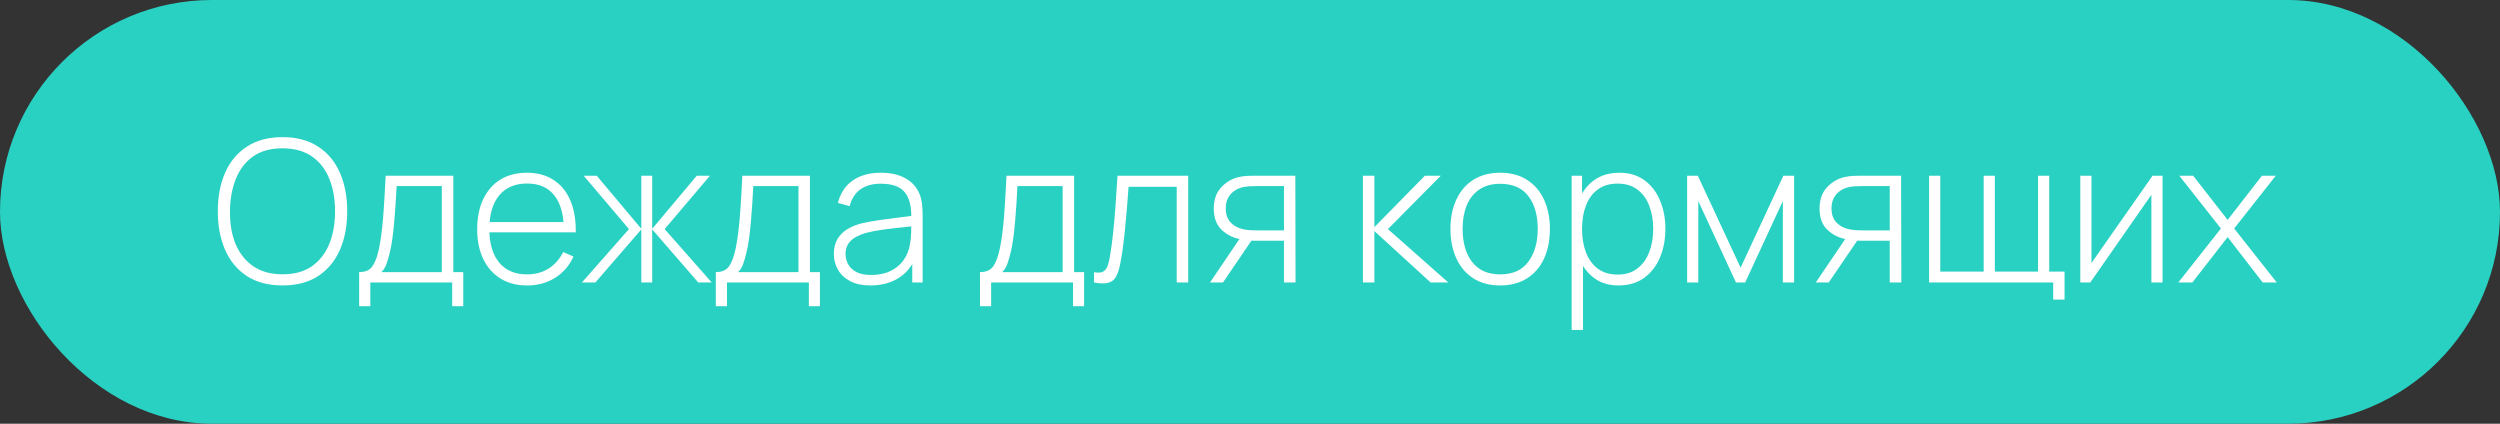
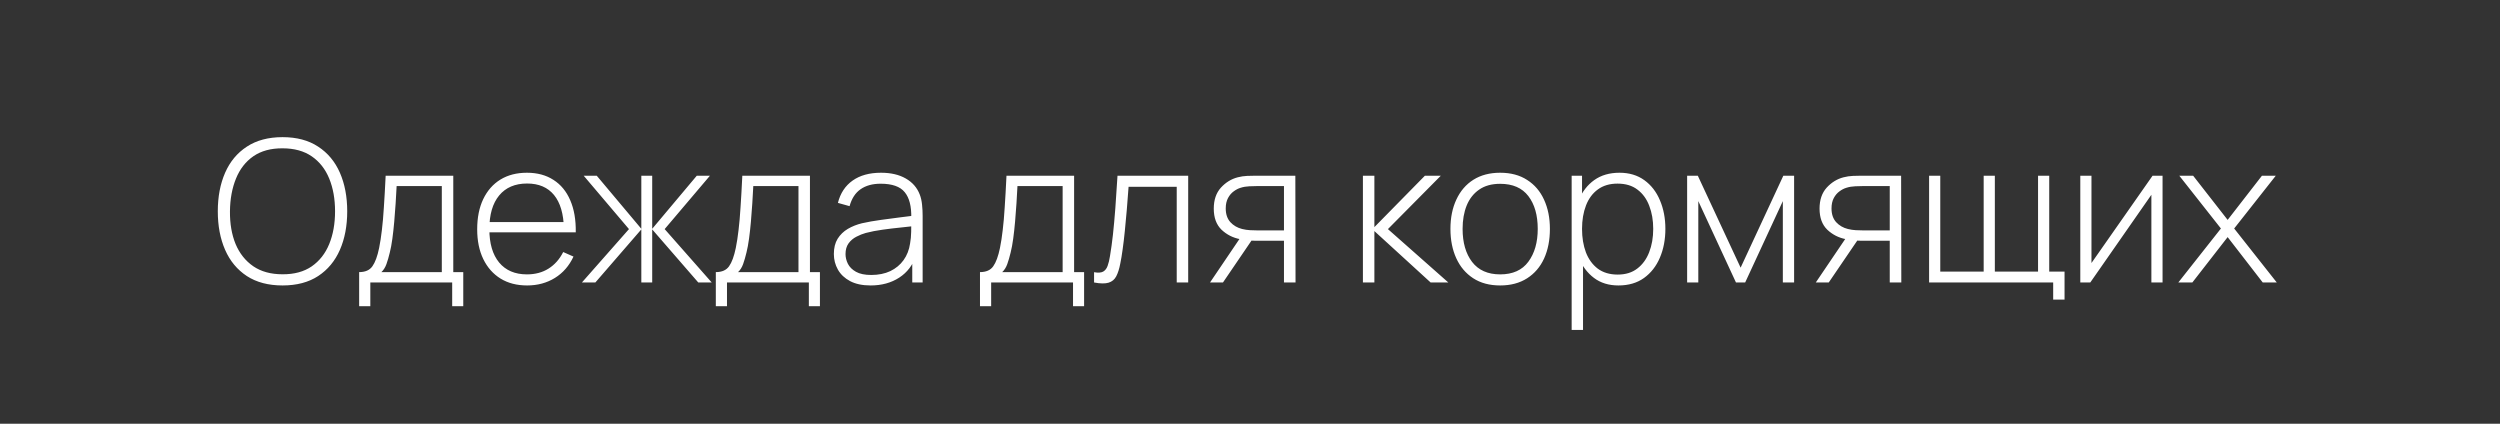
<svg xmlns="http://www.w3.org/2000/svg" width="177" height="30" viewBox="0 0 177 30" fill="none">
  <rect x="0" y="0" width="177" height="30" fill="#333333" stroke="none" />
-   <rect width="177" height="30" rx="15" fill="#29D1C3" />
  <path d="M20.005 20.21C19.002 20.21 18.159 19.988 17.478 19.545C16.797 19.097 16.283 18.479 15.938 17.69C15.593 16.901 15.42 15.991 15.42 14.96C15.42 13.929 15.593 13.019 15.938 12.23C16.283 11.441 16.797 10.825 17.478 10.382C18.159 9.934 19.002 9.71 20.005 9.71C21.008 9.71 21.848 9.934 22.525 10.382C23.206 10.825 23.72 11.441 24.065 12.23C24.41 13.019 24.583 13.929 24.583 14.96C24.583 15.991 24.41 16.901 24.065 17.69C23.72 18.479 23.206 19.097 22.525 19.545C21.848 19.988 21.008 20.21 20.005 20.21ZM20.005 19.419C20.831 19.424 21.519 19.237 22.07 18.859C22.621 18.476 23.034 17.949 23.309 17.277C23.584 16.605 23.722 15.833 23.722 14.96C23.722 14.087 23.584 13.315 23.309 12.643C23.034 11.971 22.621 11.446 22.07 11.068C21.519 10.69 20.831 10.501 20.005 10.501C19.179 10.496 18.491 10.683 17.94 11.061C17.394 11.439 16.983 11.966 16.708 12.643C16.433 13.315 16.29 14.087 16.281 14.96C16.272 15.833 16.405 16.605 16.68 17.277C16.96 17.944 17.378 18.469 17.933 18.852C18.488 19.23 19.179 19.419 20.005 19.419ZM25.428 21.68V19.265C25.862 19.265 26.174 19.127 26.366 18.852C26.562 18.577 26.721 18.145 26.842 17.557C26.921 17.165 26.986 16.74 27.038 16.283C27.094 15.826 27.14 15.289 27.178 14.673C27.22 14.057 27.262 13.313 27.304 12.44H32.092V19.265H32.799V21.68H32.015V20H26.219V21.68H25.428ZM27.003 19.265H31.28V13.175H28.081C28.062 13.558 28.039 13.966 28.011 14.4C27.983 14.829 27.95 15.259 27.913 15.688C27.875 16.117 27.831 16.521 27.78 16.899C27.729 17.277 27.668 17.604 27.598 17.879C27.523 18.192 27.444 18.465 27.36 18.698C27.276 18.931 27.157 19.12 27.003 19.265ZM37.32 20.21C36.596 20.21 35.971 20.049 35.444 19.727C34.916 19.4 34.508 18.941 34.219 18.348C33.929 17.751 33.785 17.046 33.785 16.234C33.785 15.408 33.927 14.696 34.212 14.099C34.501 13.497 34.907 13.035 35.43 12.713C35.957 12.391 36.582 12.23 37.306 12.23C38.038 12.23 38.664 12.398 39.182 12.734C39.704 13.065 40.101 13.546 40.372 14.176C40.647 14.806 40.778 15.564 40.764 16.451H39.924V16.171C39.9 15.135 39.667 14.346 39.224 13.805C38.78 13.264 38.146 12.993 37.32 12.993C36.466 12.993 35.805 13.275 35.339 13.84C34.877 14.4 34.646 15.193 34.646 16.22C34.646 17.237 34.877 18.026 35.339 18.586C35.805 19.146 36.461 19.426 37.306 19.426C37.889 19.426 38.398 19.291 38.832 19.02C39.27 18.745 39.618 18.353 39.875 17.844L40.603 18.166C40.299 18.819 39.861 19.323 39.287 19.678C38.713 20.033 38.057 20.21 37.32 20.21ZM34.338 16.451V15.723H40.309V16.451H34.338ZM41.199 20L44.531 16.22L41.325 12.44H42.249L45.406 16.199V12.44H46.176V16.199L49.333 12.44H50.264L47.058 16.22L50.39 20H49.438L46.176 16.241V20H45.406V16.241L42.151 20H41.199ZM50.68 21.68V19.265C51.114 19.265 51.426 19.127 51.618 18.852C51.814 18.577 51.972 18.145 52.094 17.557C52.173 17.165 52.238 16.74 52.29 16.283C52.346 15.826 52.392 15.289 52.43 14.673C52.472 14.057 52.514 13.313 52.556 12.44H57.344V19.265H58.051V21.68H57.267V20H51.471V21.68H50.68ZM52.255 19.265H56.532V13.175H53.333C53.314 13.558 53.291 13.966 53.263 14.4C53.235 14.829 53.202 15.259 53.165 15.688C53.127 16.117 53.083 16.521 53.032 16.899C52.98 17.277 52.92 17.604 52.85 17.879C52.775 18.192 52.696 18.465 52.612 18.698C52.528 18.931 52.409 19.12 52.255 19.265ZM61.641 20.21C61.057 20.21 60.572 20.107 60.185 19.902C59.802 19.697 59.515 19.426 59.324 19.09C59.132 18.749 59.037 18.381 59.037 17.984C59.037 17.555 59.125 17.195 59.303 16.906C59.485 16.617 59.725 16.383 60.024 16.206C60.327 16.029 60.661 15.896 61.025 15.807C61.44 15.714 61.888 15.634 62.369 15.569C62.849 15.499 63.307 15.438 63.741 15.387C64.179 15.336 64.536 15.291 64.812 15.254L64.518 15.429C64.536 14.612 64.382 14.006 64.056 13.609C63.734 13.208 63.164 13.007 62.348 13.007C61.774 13.007 61.3 13.138 60.927 13.399C60.558 13.656 60.299 14.055 60.15 14.596L59.324 14.365C59.496 13.679 59.844 13.152 60.367 12.783C60.889 12.414 61.559 12.23 62.376 12.23C63.071 12.23 63.654 12.365 64.126 12.636C64.602 12.907 64.933 13.287 65.12 13.777C65.199 13.978 65.253 14.213 65.281 14.484C65.309 14.75 65.323 15.018 65.323 15.289V20H64.588V18.012L64.861 18.082C64.632 18.763 64.233 19.288 63.664 19.657C63.094 20.026 62.42 20.21 61.641 20.21ZM61.683 19.468C62.196 19.468 62.646 19.377 63.034 19.195C63.421 19.008 63.734 18.749 63.972 18.418C64.214 18.082 64.368 17.688 64.434 17.235C64.48 16.983 64.506 16.71 64.511 16.416C64.515 16.122 64.518 15.905 64.518 15.765L64.868 15.989C64.564 16.026 64.2 16.066 63.776 16.108C63.356 16.15 62.926 16.201 62.488 16.262C62.049 16.323 61.652 16.4 61.298 16.493C61.078 16.554 60.857 16.642 60.633 16.759C60.413 16.871 60.229 17.027 60.08 17.228C59.935 17.429 59.863 17.683 59.863 17.991C59.863 18.22 59.919 18.448 60.031 18.677C60.147 18.906 60.339 19.095 60.605 19.244C60.871 19.393 61.23 19.468 61.683 19.468ZM69.383 21.68V19.265C69.817 19.265 70.13 19.127 70.321 18.852C70.517 18.577 70.676 18.145 70.797 17.557C70.876 17.165 70.942 16.74 70.993 16.283C71.049 15.826 71.096 15.289 71.133 14.673C71.175 14.057 71.217 13.313 71.259 12.44H76.047V19.265H76.754V21.68H75.97V20H70.174V21.68H69.383ZM70.958 19.265H75.235V13.175H72.036C72.017 13.558 71.994 13.966 71.966 14.4C71.938 14.829 71.905 15.259 71.868 15.688C71.831 16.117 71.786 16.521 71.735 16.899C71.684 17.277 71.623 17.604 71.553 17.879C71.478 18.192 71.399 18.465 71.315 18.698C71.231 18.931 71.112 19.12 70.958 19.265ZM77.46 20V19.272C77.744 19.323 77.959 19.309 78.104 19.23C78.248 19.146 78.353 19.011 78.419 18.824C78.489 18.633 78.545 18.402 78.587 18.131C78.666 17.664 78.736 17.156 78.797 16.605C78.857 16.05 78.913 15.431 78.965 14.75C79.016 14.064 79.067 13.294 79.119 12.44H84.124V20H83.312V13.224H79.903C79.865 13.784 79.823 14.328 79.777 14.855C79.735 15.382 79.688 15.884 79.637 16.36C79.59 16.831 79.539 17.263 79.483 17.655C79.431 18.042 79.375 18.378 79.315 18.663C79.245 19.036 79.149 19.337 79.028 19.566C78.911 19.79 78.731 19.939 78.489 20.014C78.246 20.089 77.903 20.084 77.46 20ZM90.905 20V17.046H88.994C88.784 17.046 88.577 17.037 88.371 17.018C88.171 16.995 87.982 16.967 87.804 16.934C87.291 16.836 86.85 16.612 86.481 16.262C86.117 15.907 85.935 15.41 85.935 14.771C85.935 14.155 86.103 13.66 86.439 13.287C86.78 12.914 87.179 12.669 87.636 12.552C87.856 12.496 88.075 12.463 88.294 12.454C88.518 12.445 88.714 12.44 88.882 12.44H91.71L91.724 20H90.905ZM85.669 20L87.881 16.731H88.812L86.586 20H85.669ZM88.987 16.311H90.905V13.175H88.987C88.861 13.175 88.686 13.18 88.462 13.189C88.238 13.198 88.031 13.233 87.839 13.294C87.676 13.341 87.513 13.425 87.349 13.546C87.186 13.663 87.051 13.821 86.943 14.022C86.836 14.223 86.782 14.468 86.782 14.757C86.782 15.163 86.892 15.487 87.111 15.73C87.331 15.968 87.608 16.129 87.944 16.213C88.136 16.26 88.322 16.288 88.504 16.297C88.691 16.306 88.852 16.311 88.987 16.311ZM96.494 20V12.44H97.306V16.08L100.883 12.44H102.01L98.265 16.22L102.542 20H101.289L97.306 16.36V20H96.494ZM106.212 20.21C105.461 20.21 104.824 20.04 104.301 19.699C103.778 19.358 103.379 18.887 103.104 18.285C102.829 17.683 102.691 16.99 102.691 16.206C102.691 15.417 102.831 14.724 103.111 14.127C103.391 13.525 103.792 13.058 104.315 12.727C104.842 12.396 105.475 12.23 106.212 12.23C106.963 12.23 107.6 12.4 108.123 12.741C108.65 13.077 109.049 13.544 109.32 14.141C109.595 14.738 109.733 15.427 109.733 16.206C109.733 17.004 109.595 17.704 109.32 18.306C109.045 18.903 108.643 19.37 108.116 19.706C107.589 20.042 106.954 20.21 106.212 20.21ZM106.212 19.426C107.103 19.426 107.768 19.127 108.207 18.53C108.65 17.933 108.872 17.158 108.872 16.206C108.872 15.235 108.65 14.461 108.207 13.882C107.764 13.303 107.099 13.014 106.212 13.014C105.61 13.014 105.113 13.152 104.721 13.427C104.329 13.698 104.035 14.073 103.839 14.554C103.648 15.03 103.552 15.581 103.552 16.206C103.552 17.177 103.776 17.956 104.224 18.544C104.677 19.132 105.339 19.426 106.212 19.426ZM114.584 20.21C113.903 20.21 113.326 20.033 112.855 19.678C112.384 19.323 112.024 18.845 111.777 18.243C111.53 17.641 111.406 16.962 111.406 16.206C111.406 15.445 111.53 14.766 111.777 14.169C112.024 13.567 112.391 13.093 112.876 12.748C113.361 12.403 113.956 12.23 114.661 12.23C115.347 12.23 115.933 12.405 116.418 12.755C116.903 13.105 117.272 13.581 117.524 14.183C117.781 14.785 117.909 15.459 117.909 16.206C117.909 16.962 117.778 17.643 117.517 18.25C117.26 18.852 116.885 19.33 116.39 19.685C115.9 20.035 115.298 20.21 114.584 20.21ZM111.273 23.36V12.44H112.008V18.264H112.078V23.36H111.273ZM114.535 19.44C115.09 19.44 115.552 19.298 115.921 19.013C116.294 18.728 116.574 18.343 116.761 17.858C116.952 17.368 117.048 16.817 117.048 16.206C117.048 15.599 116.955 15.056 116.768 14.575C116.586 14.09 116.308 13.707 115.935 13.427C115.566 13.142 115.095 13 114.521 13C113.966 13 113.501 13.138 113.128 13.413C112.755 13.684 112.475 14.062 112.288 14.547C112.101 15.032 112.008 15.585 112.008 16.206C112.008 16.822 112.099 17.375 112.281 17.865C112.468 18.35 112.748 18.735 113.121 19.02C113.499 19.3 113.97 19.44 114.535 19.44ZM119.449 20V12.44H120.205L123.236 18.95L126.26 12.44H127.023V20H126.225V14.239L123.558 20H122.907L120.24 14.239V20H119.449ZM133.794 20V17.046H131.883C131.673 17.046 131.465 17.037 131.26 17.018C131.059 16.995 130.87 16.967 130.693 16.934C130.18 16.836 129.739 16.612 129.37 16.262C129.006 15.907 128.824 15.41 128.824 14.771C128.824 14.155 128.992 13.66 129.328 13.287C129.669 12.914 130.068 12.669 130.525 12.552C130.744 12.496 130.964 12.463 131.183 12.454C131.407 12.445 131.603 12.44 131.771 12.44H134.599L134.613 20H133.794ZM128.558 20L130.77 16.731H131.701L129.475 20H128.558ZM131.876 16.311H133.794V13.175H131.876C131.75 13.175 131.575 13.18 131.351 13.189C131.127 13.198 130.919 13.233 130.728 13.294C130.565 13.341 130.401 13.425 130.238 13.546C130.075 13.663 129.939 13.821 129.832 14.022C129.725 14.223 129.671 14.468 129.671 14.757C129.671 15.163 129.781 15.487 130 15.73C130.219 15.968 130.497 16.129 130.833 16.213C131.024 16.26 131.211 16.288 131.393 16.297C131.58 16.306 131.741 16.311 131.876 16.311ZM145.365 21.211V20H136.58V12.44H137.371V19.23H140.444V12.44H141.235V19.23H144.294V12.44H145.085V19.23H146.17V21.211H145.365ZM153.109 12.44V20H152.318V13.791L147.992 20H147.285V12.44H148.076V18.621L152.402 12.44H153.109ZM154.224 20L157.241 16.178L154.294 12.44H155.274L157.717 15.569L160.146 12.44H161.126L158.179 16.178L161.196 20H160.202L157.717 16.787L155.218 20H154.224Z" fill="white" />
</svg>